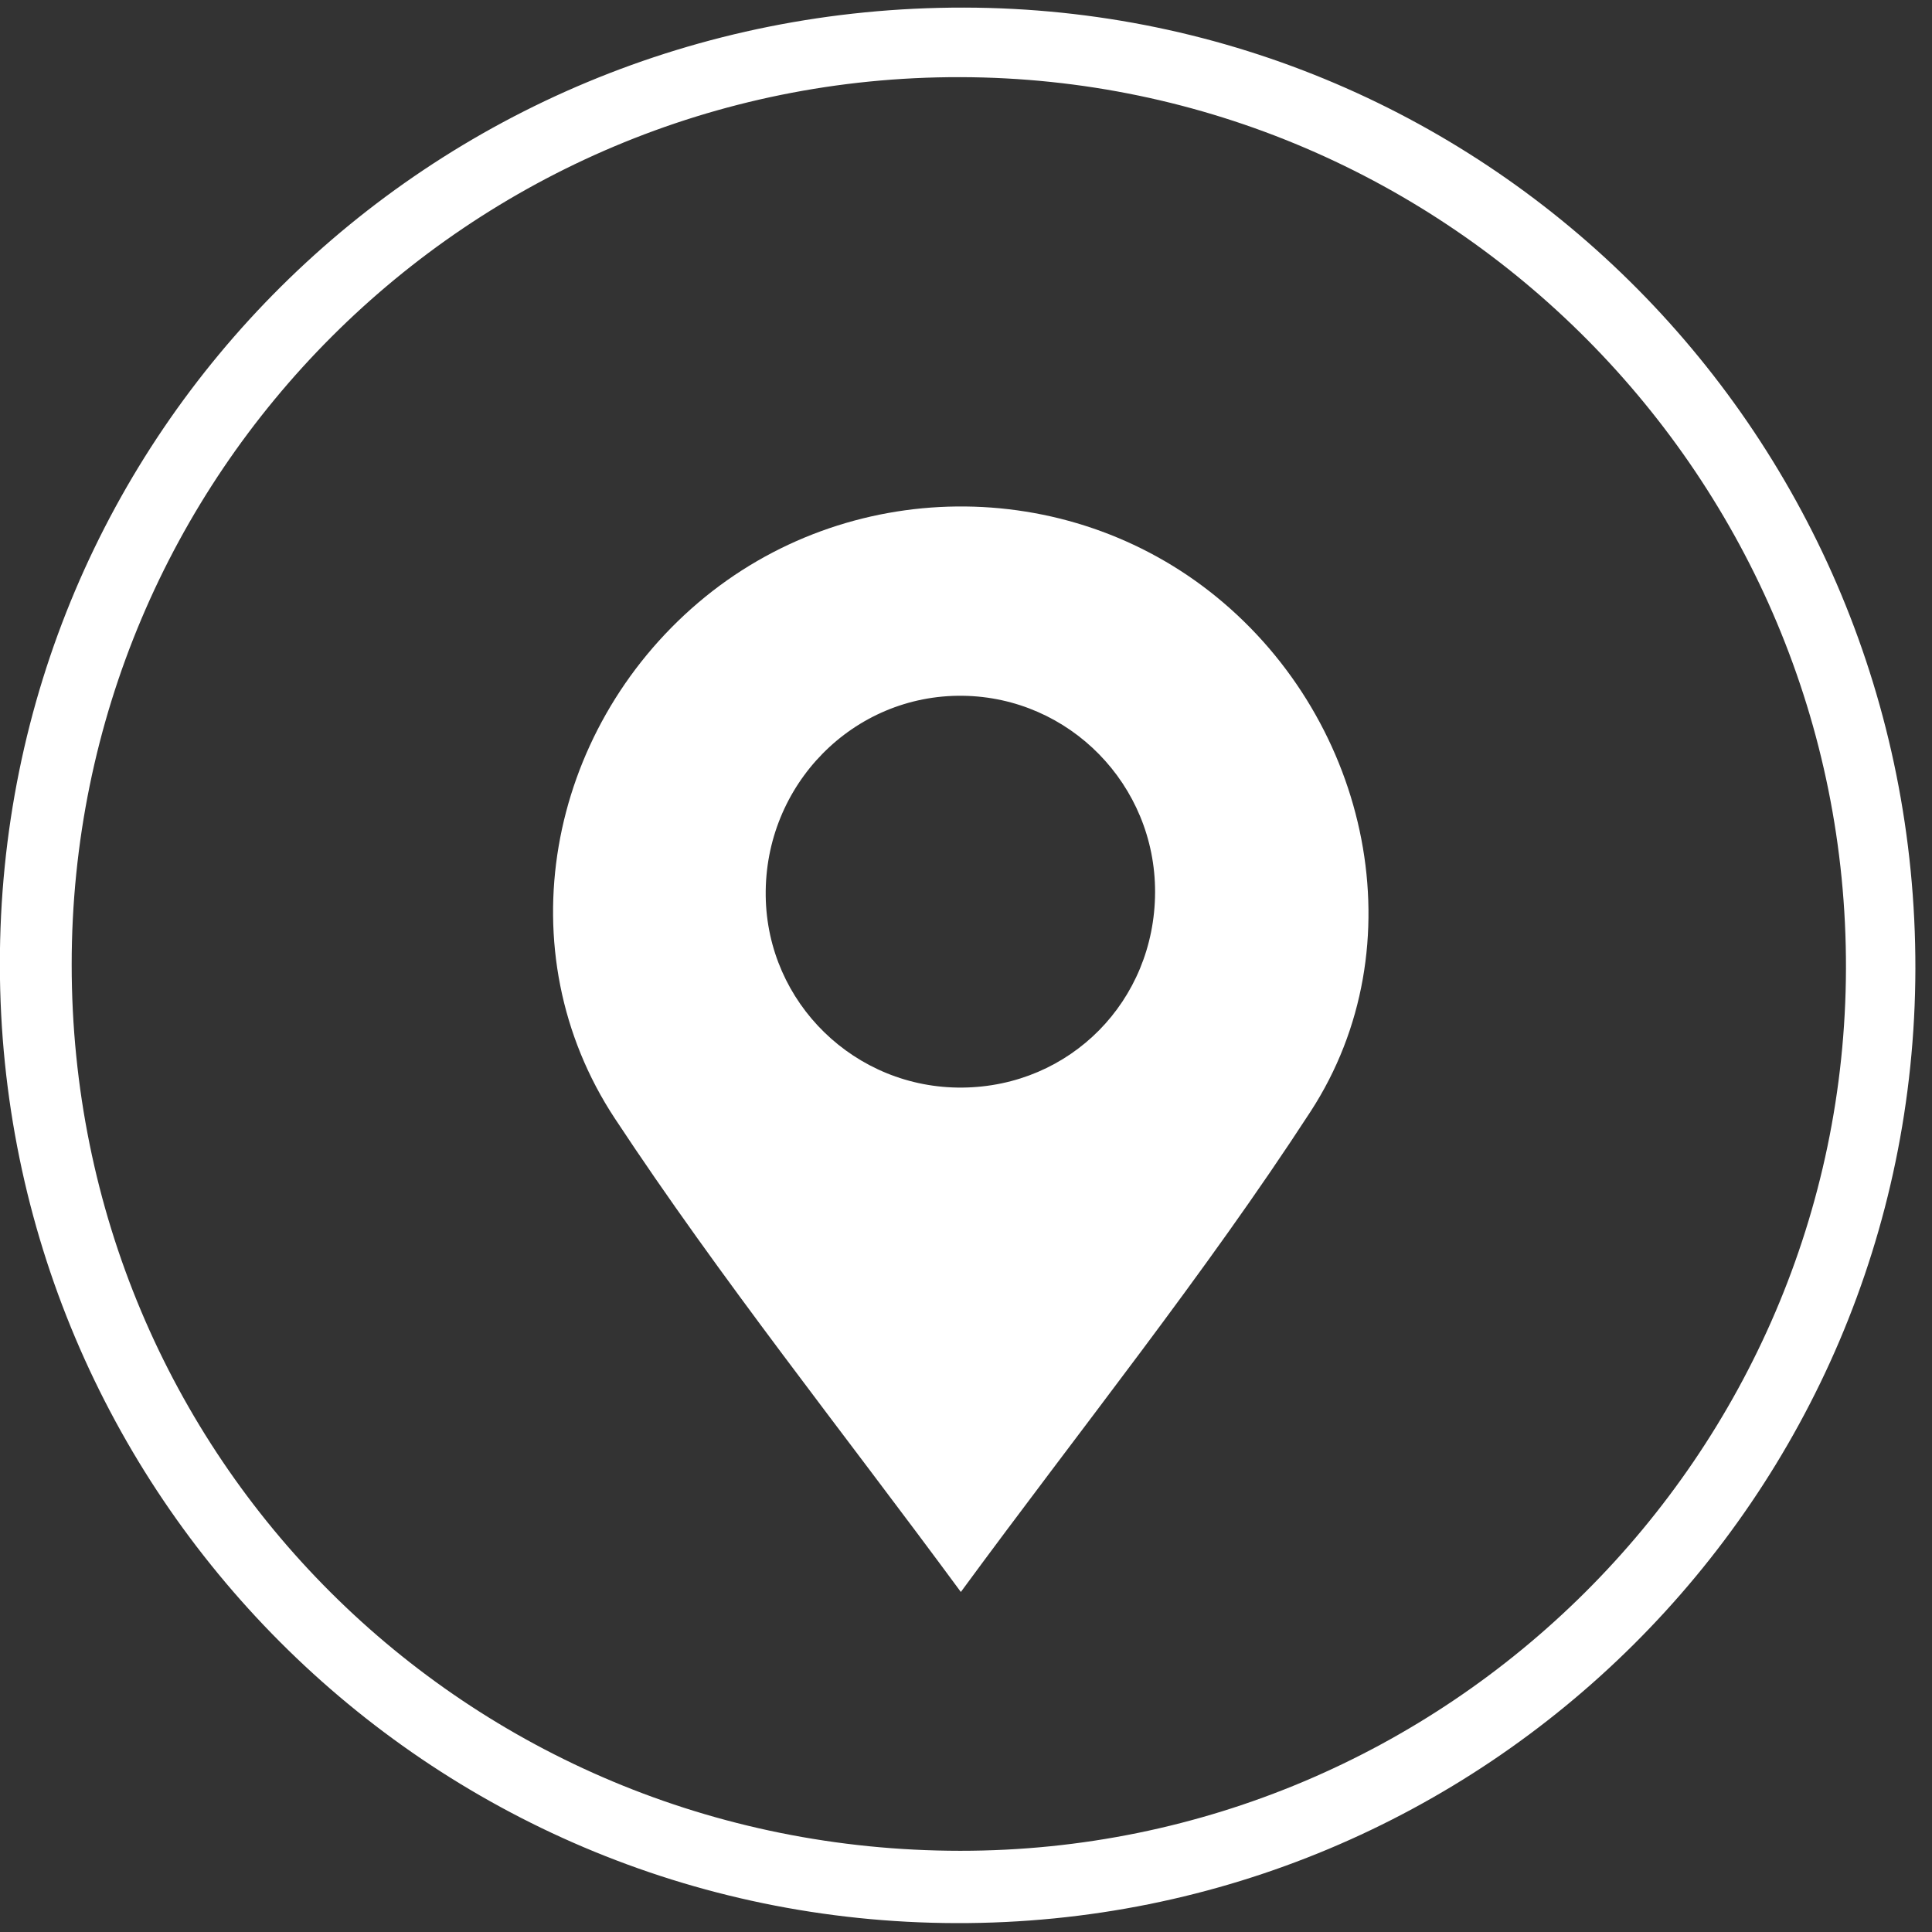
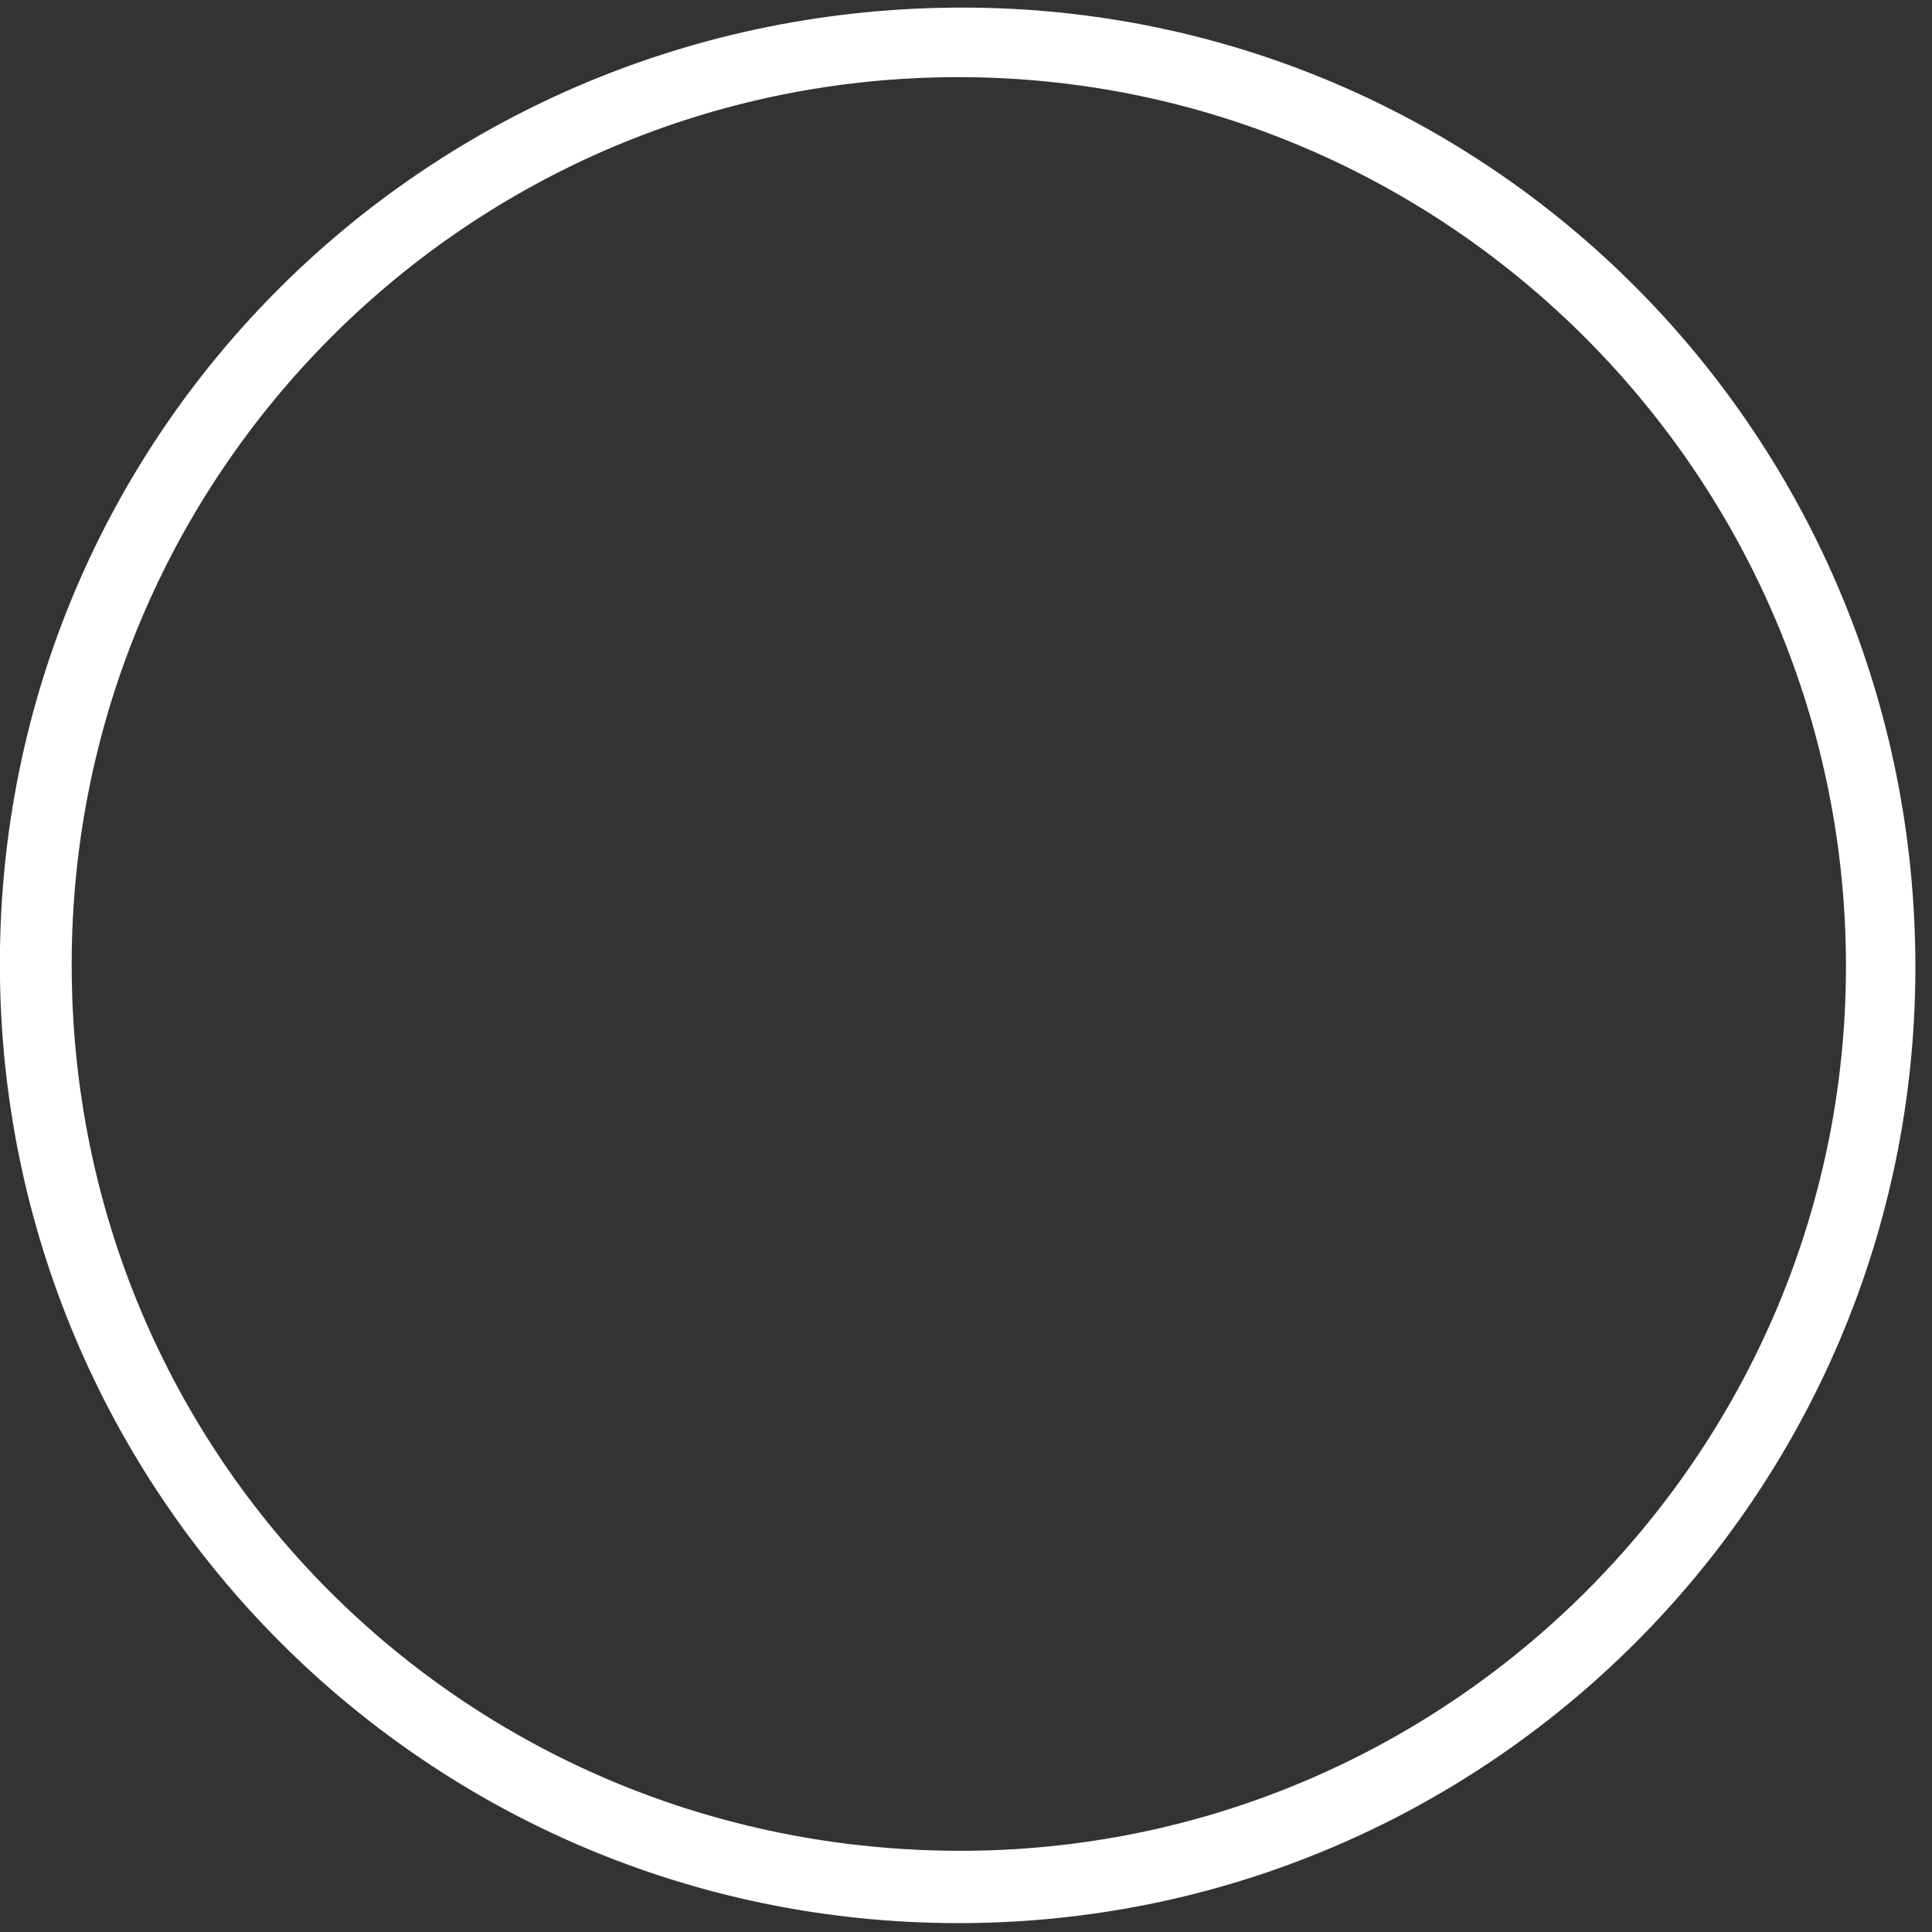
<svg xmlns="http://www.w3.org/2000/svg" width="30" height="30" viewBox="0 0 30 30" fill="none">
  <rect x="0" y="0" width="30" height="30" fill="#333333" stroke="none" />
  <path d="M29.742 15.043C29.728 23.244 23.055 29.883 14.847 29.862C6.639 29.842 0.008 23.199 -0.002 14.985C-0.012 6.728 6.659 0.104 14.97 0.118C23.161 0.132 29.756 6.796 29.742 15.043ZM14.91 28.739C22.471 28.742 28.642 22.598 28.664 15.045C28.686 7.433 22.508 1.213 14.909 1.198C7.291 1.183 1.112 7.356 1.113 14.98C1.114 22.629 7.238 28.736 14.91 28.739V28.739Z" fill="white" />
-   <path d="M14.92 24.72C13.064 22.2 11.191 19.86 9.547 17.367C7.841 14.779 8.494 11.353 10.847 9.354C13.149 7.4 16.557 7.364 18.892 9.271C21.272 11.214 22.018 14.694 20.351 17.259C18.701 19.797 16.794 22.168 14.92 24.72L14.92 24.72ZM14.944 16.888C16.619 16.872 17.931 15.543 17.936 13.855C17.941 12.187 16.608 10.826 14.95 10.804C13.248 10.782 11.867 12.186 11.89 13.914C11.912 15.575 13.277 16.904 14.944 16.888Z" fill="white" />
</svg>